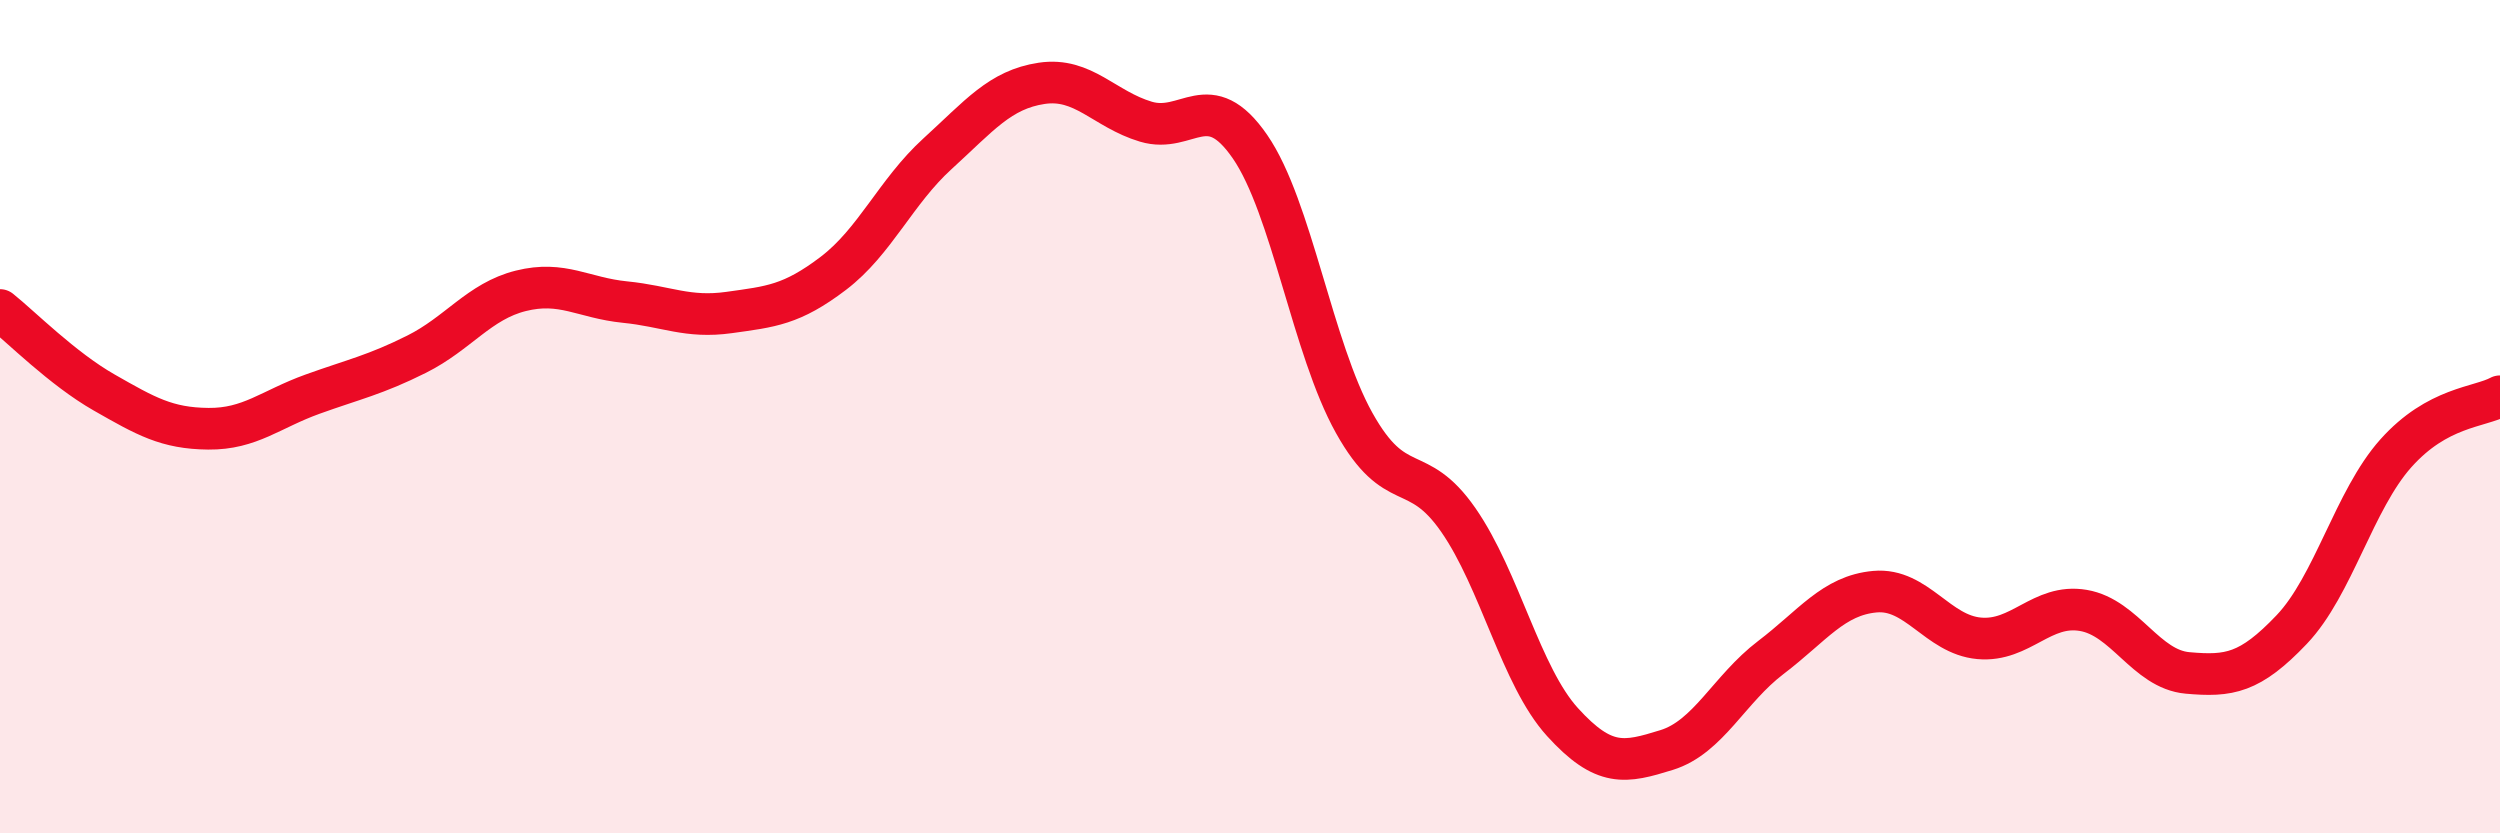
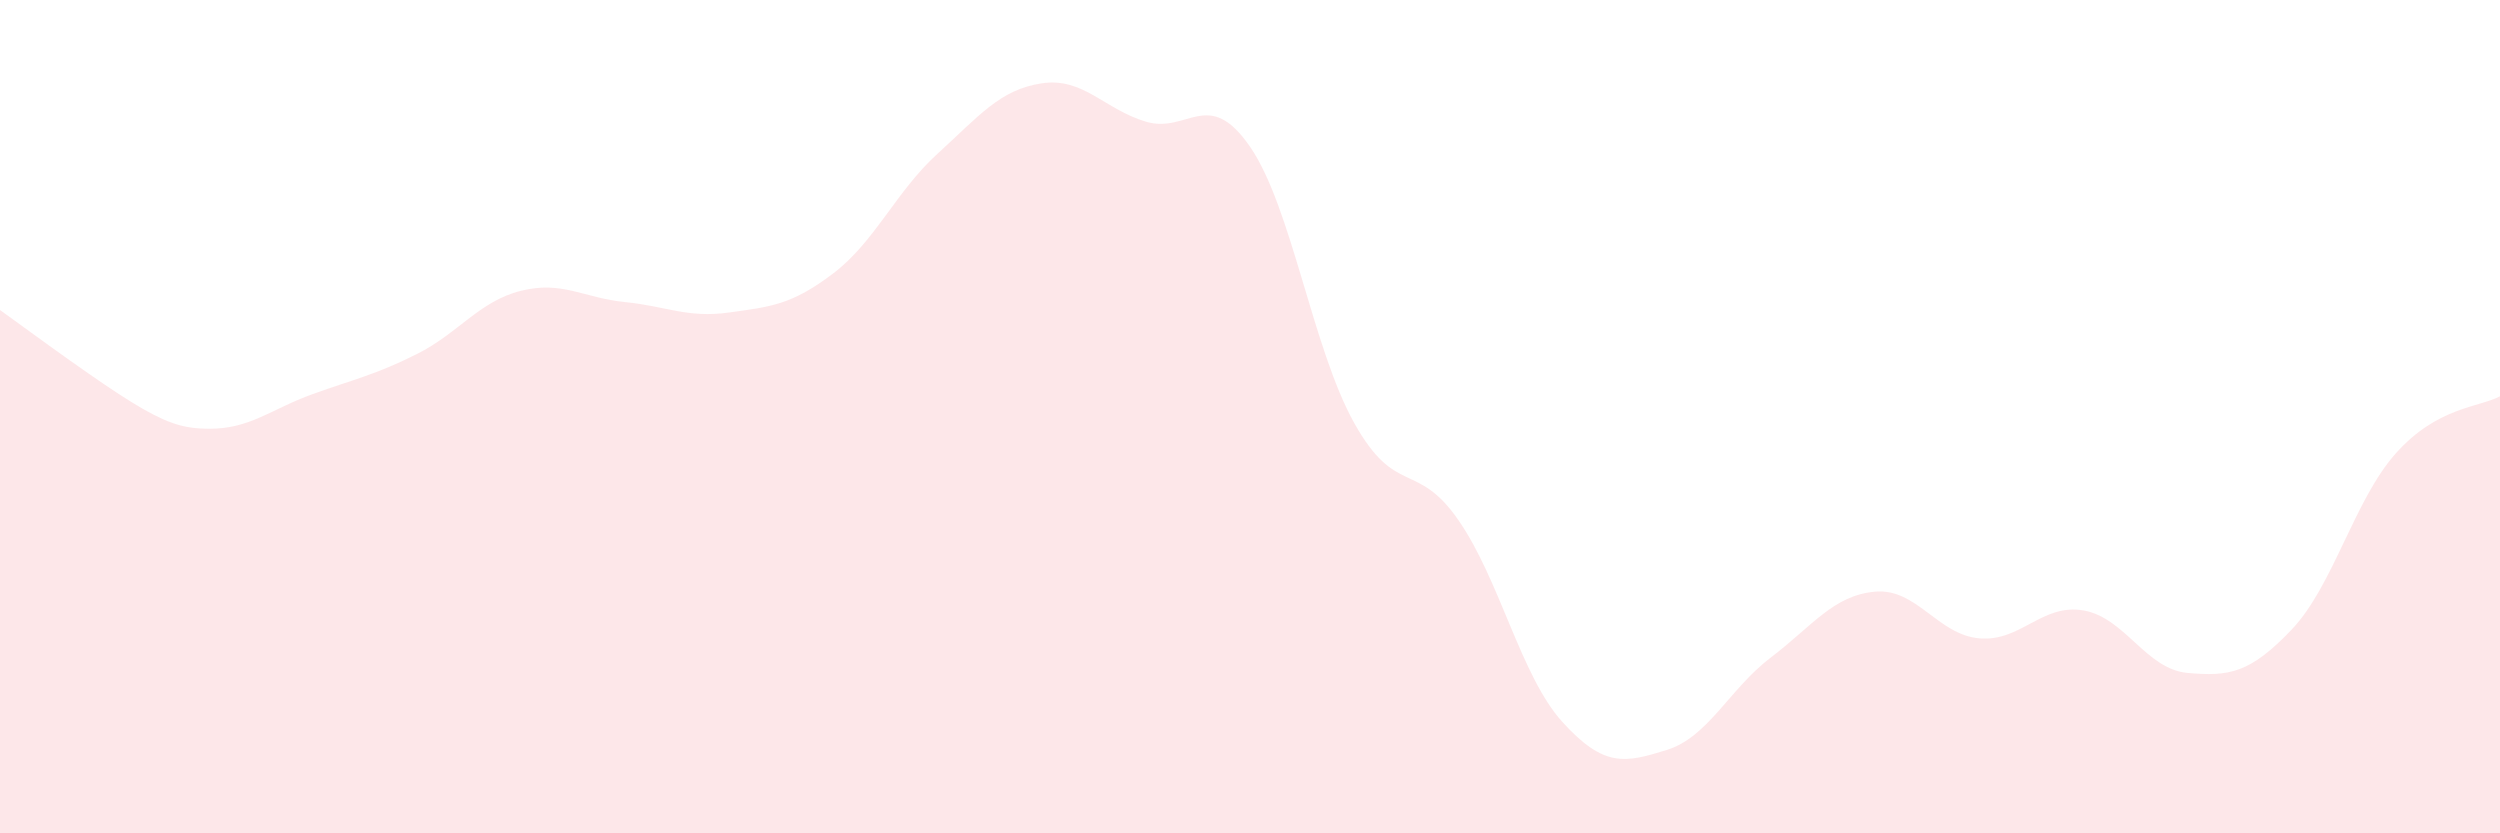
<svg xmlns="http://www.w3.org/2000/svg" width="60" height="20" viewBox="0 0 60 20">
-   <path d="M 0,7.44 C 0.5,7.84 1.5,8.85 2.5,9.42 C 3.5,9.99 4,10.28 5,10.29 C 6,10.3 6.5,9.82 7.5,9.46 C 8.5,9.1 9,9 10,8.5 C 11,8 11.5,7.23 12.5,6.98 C 13.5,6.73 14,7.15 15,7.25 C 16,7.35 16.5,7.64 17.5,7.5 C 18.5,7.36 19,7.32 20,6.56 C 21,5.8 21.5,4.6 22.5,3.69 C 23.5,2.78 24,2.15 25,2 C 26,1.85 26.5,2.62 27.5,2.92 C 28.5,3.22 29,2.07 30,3.52 C 31,4.97 31.5,8.36 32.5,10.15 C 33.5,11.94 34,11.04 35,12.48 C 36,13.92 36.5,16.23 37.5,17.33 C 38.5,18.43 39,18.31 40,18 C 41,17.69 41.5,16.54 42.5,15.78 C 43.5,15.02 44,14.29 45,14.2 C 46,14.11 46.5,15.23 47.5,15.32 C 48.5,15.41 49,14.48 50,14.65 C 51,14.82 51.5,16.06 52.5,16.15 C 53.5,16.24 54,16.16 55,15.11 C 56,14.06 56.5,12 57.5,10.88 C 58.5,9.76 59.5,9.78 60,9.51L60 20L0 20Z" fill="#EB0A25" opacity="0.1" stroke-linecap="round" stroke-linejoin="round" />
-   <path d="M 0,7.44 C 0.5,7.84 1.5,8.85 2.5,9.42 C 3.5,9.99 4,10.28 5,10.29 C 6,10.3 6.5,9.82 7.5,9.46 C 8.5,9.1 9,9 10,8.5 C 11,8 11.5,7.23 12.5,6.98 C 13.5,6.73 14,7.15 15,7.25 C 16,7.35 16.5,7.64 17.5,7.5 C 18.5,7.36 19,7.32 20,6.56 C 21,5.8 21.5,4.6 22.5,3.69 C 23.5,2.78 24,2.15 25,2 C 26,1.85 26.5,2.62 27.5,2.92 C 28.5,3.22 29,2.07 30,3.52 C 31,4.97 31.5,8.36 32.5,10.15 C 33.5,11.94 34,11.04 35,12.48 C 36,13.92 36.5,16.23 37.5,17.33 C 38.5,18.43 39,18.31 40,18 C 41,17.69 41.5,16.54 42.5,15.78 C 43.5,15.02 44,14.29 45,14.2 C 46,14.11 46.5,15.23 47.5,15.32 C 48.5,15.41 49,14.48 50,14.65 C 51,14.82 51.5,16.06 52.5,16.15 C 53.5,16.24 54,16.16 55,15.11 C 56,14.06 56.5,12 57.5,10.88 C 58.5,9.76 59.5,9.78 60,9.51" stroke="#EB0A25" stroke-width="1" fill="none" stroke-linecap="round" stroke-linejoin="round" />
+   <path d="M 0,7.44 C 3.5,9.99 4,10.28 5,10.29 C 6,10.3 6.5,9.82 7.5,9.46 C 8.5,9.1 9,9 10,8.5 C 11,8 11.5,7.23 12.5,6.98 C 13.5,6.73 14,7.15 15,7.25 C 16,7.35 16.5,7.64 17.5,7.5 C 18.5,7.36 19,7.32 20,6.56 C 21,5.8 21.5,4.6 22.5,3.69 C 23.5,2.78 24,2.15 25,2 C 26,1.85 26.5,2.62 27.5,2.92 C 28.5,3.22 29,2.07 30,3.52 C 31,4.97 31.5,8.36 32.5,10.15 C 33.5,11.94 34,11.04 35,12.48 C 36,13.92 36.5,16.23 37.5,17.33 C 38.5,18.43 39,18.31 40,18 C 41,17.69 41.5,16.54 42.5,15.78 C 43.5,15.02 44,14.29 45,14.2 C 46,14.11 46.5,15.23 47.5,15.32 C 48.5,15.41 49,14.48 50,14.65 C 51,14.82 51.5,16.06 52.5,16.15 C 53.5,16.24 54,16.16 55,15.11 C 56,14.06 56.5,12 57.5,10.88 C 58.5,9.76 59.5,9.78 60,9.51L60 20L0 20Z" fill="#EB0A25" opacity="0.1" stroke-linecap="round" stroke-linejoin="round" />
</svg>